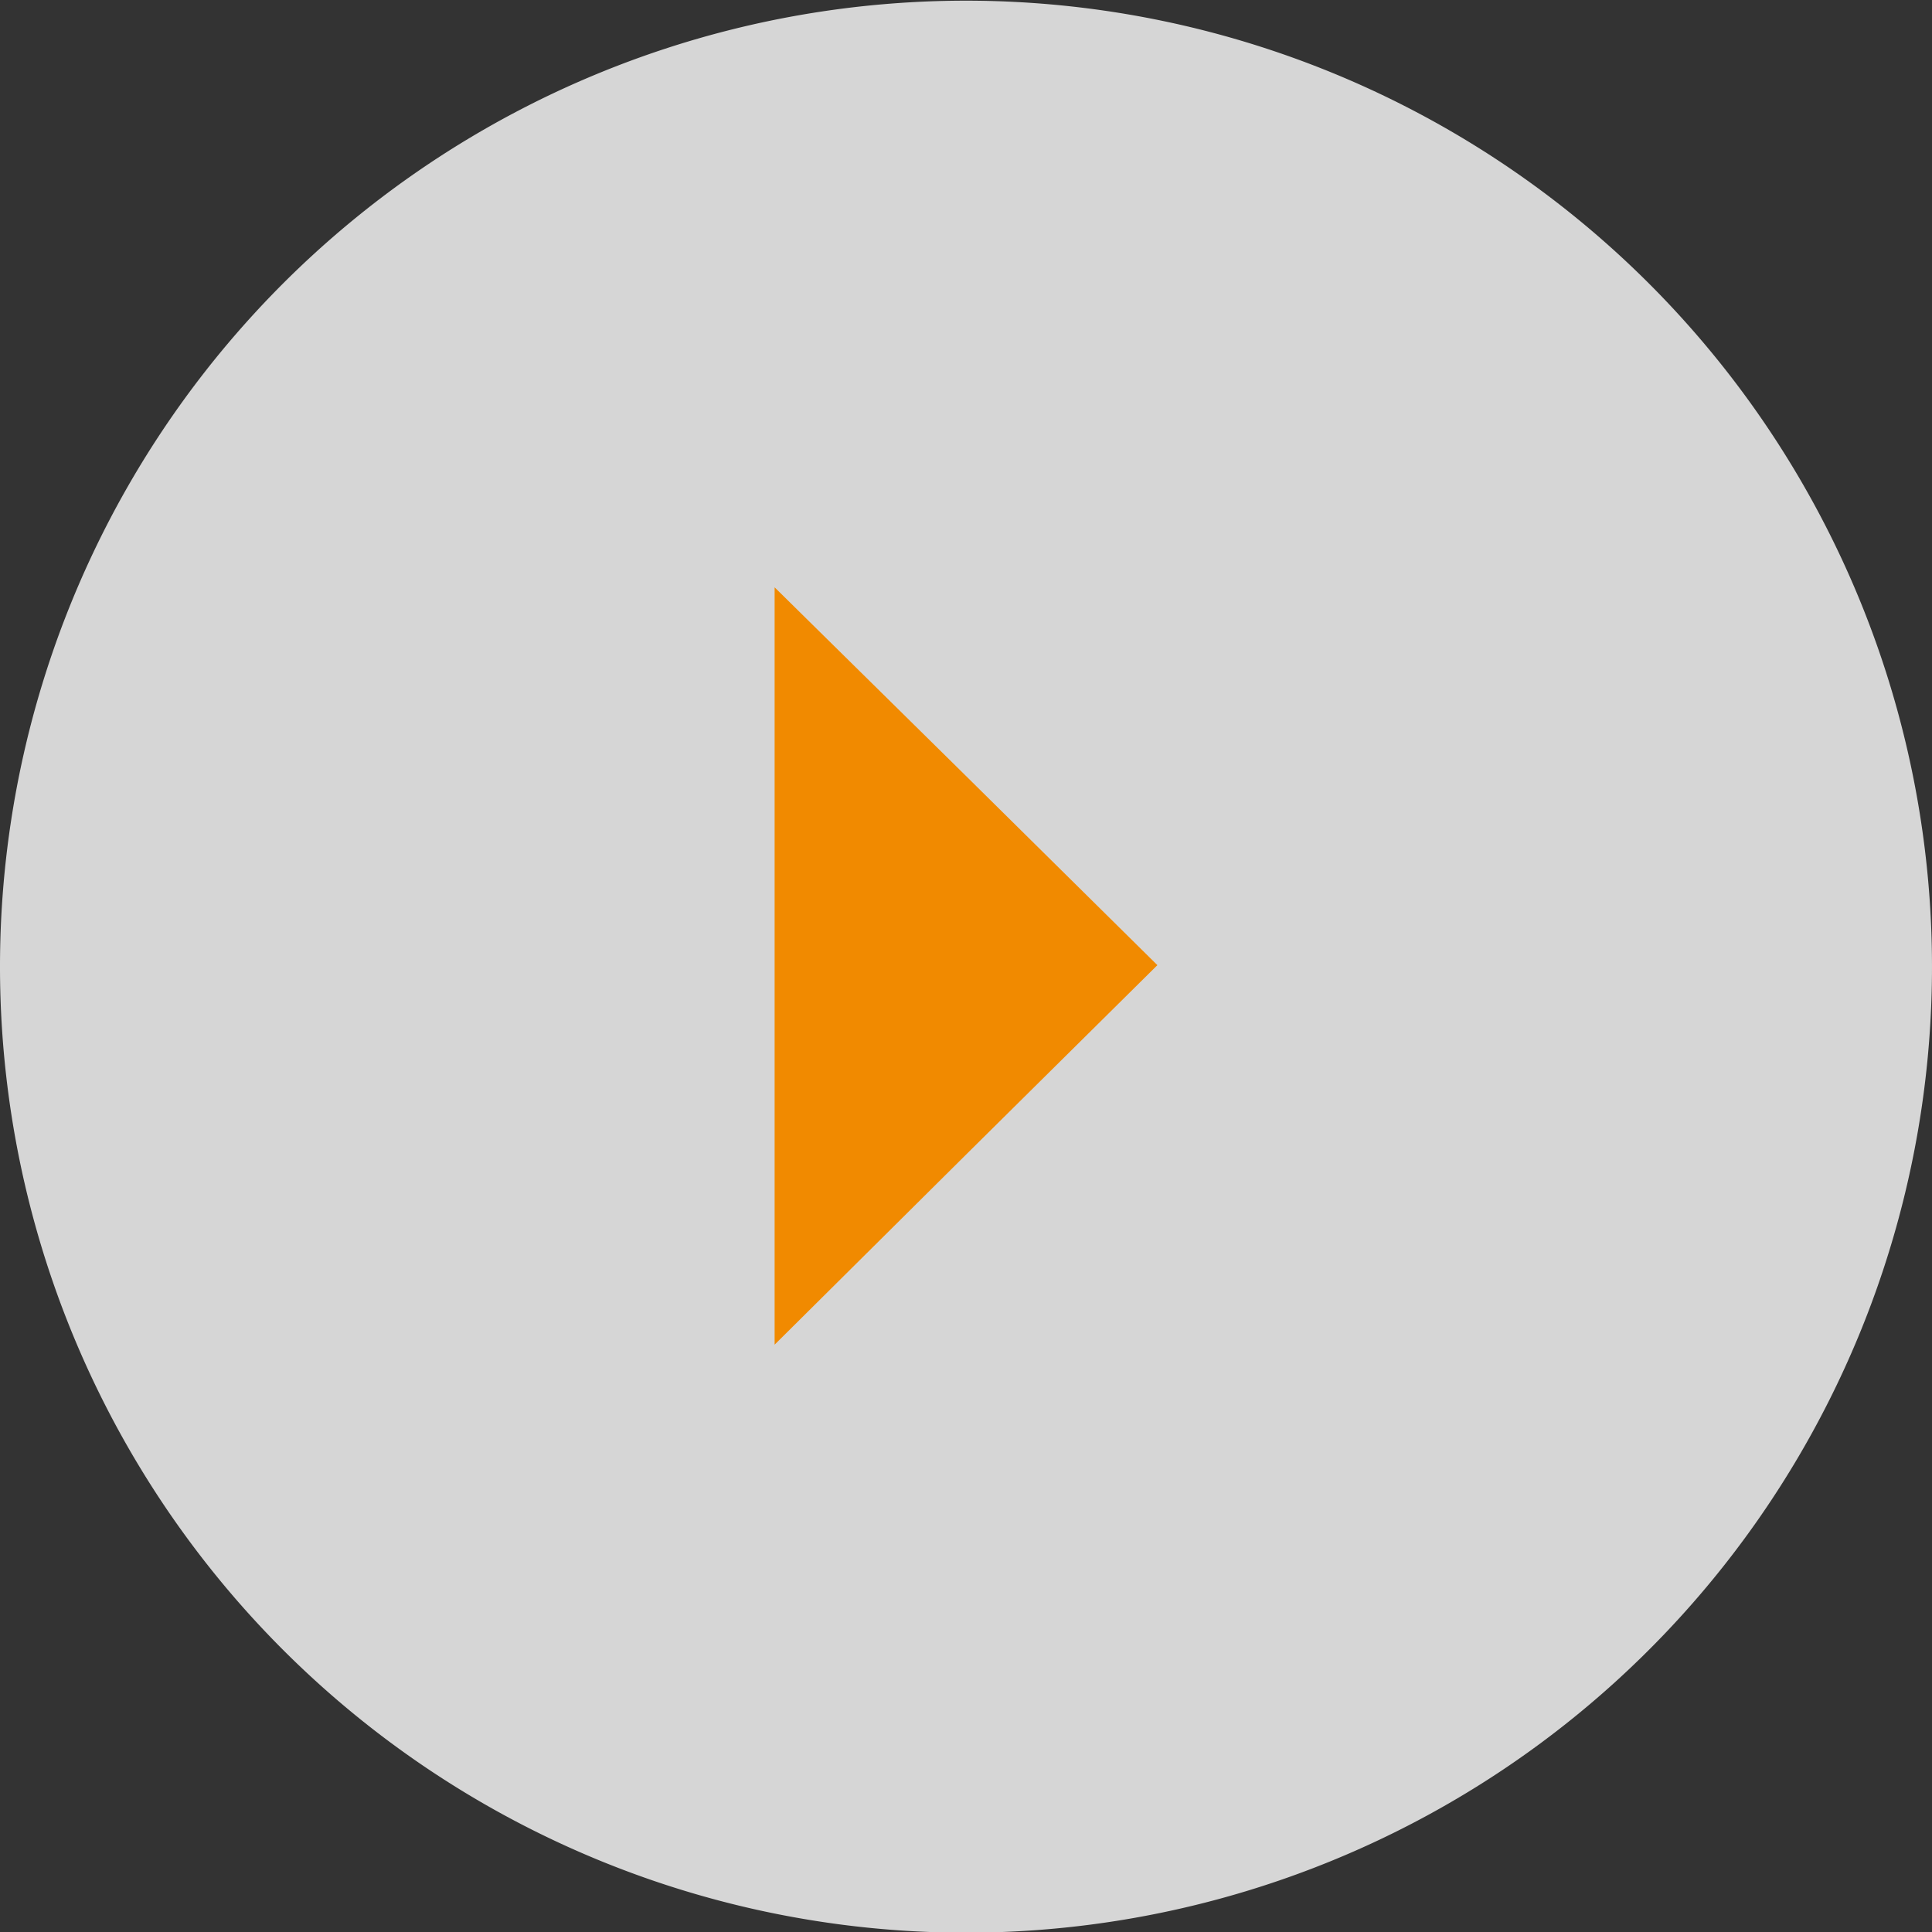
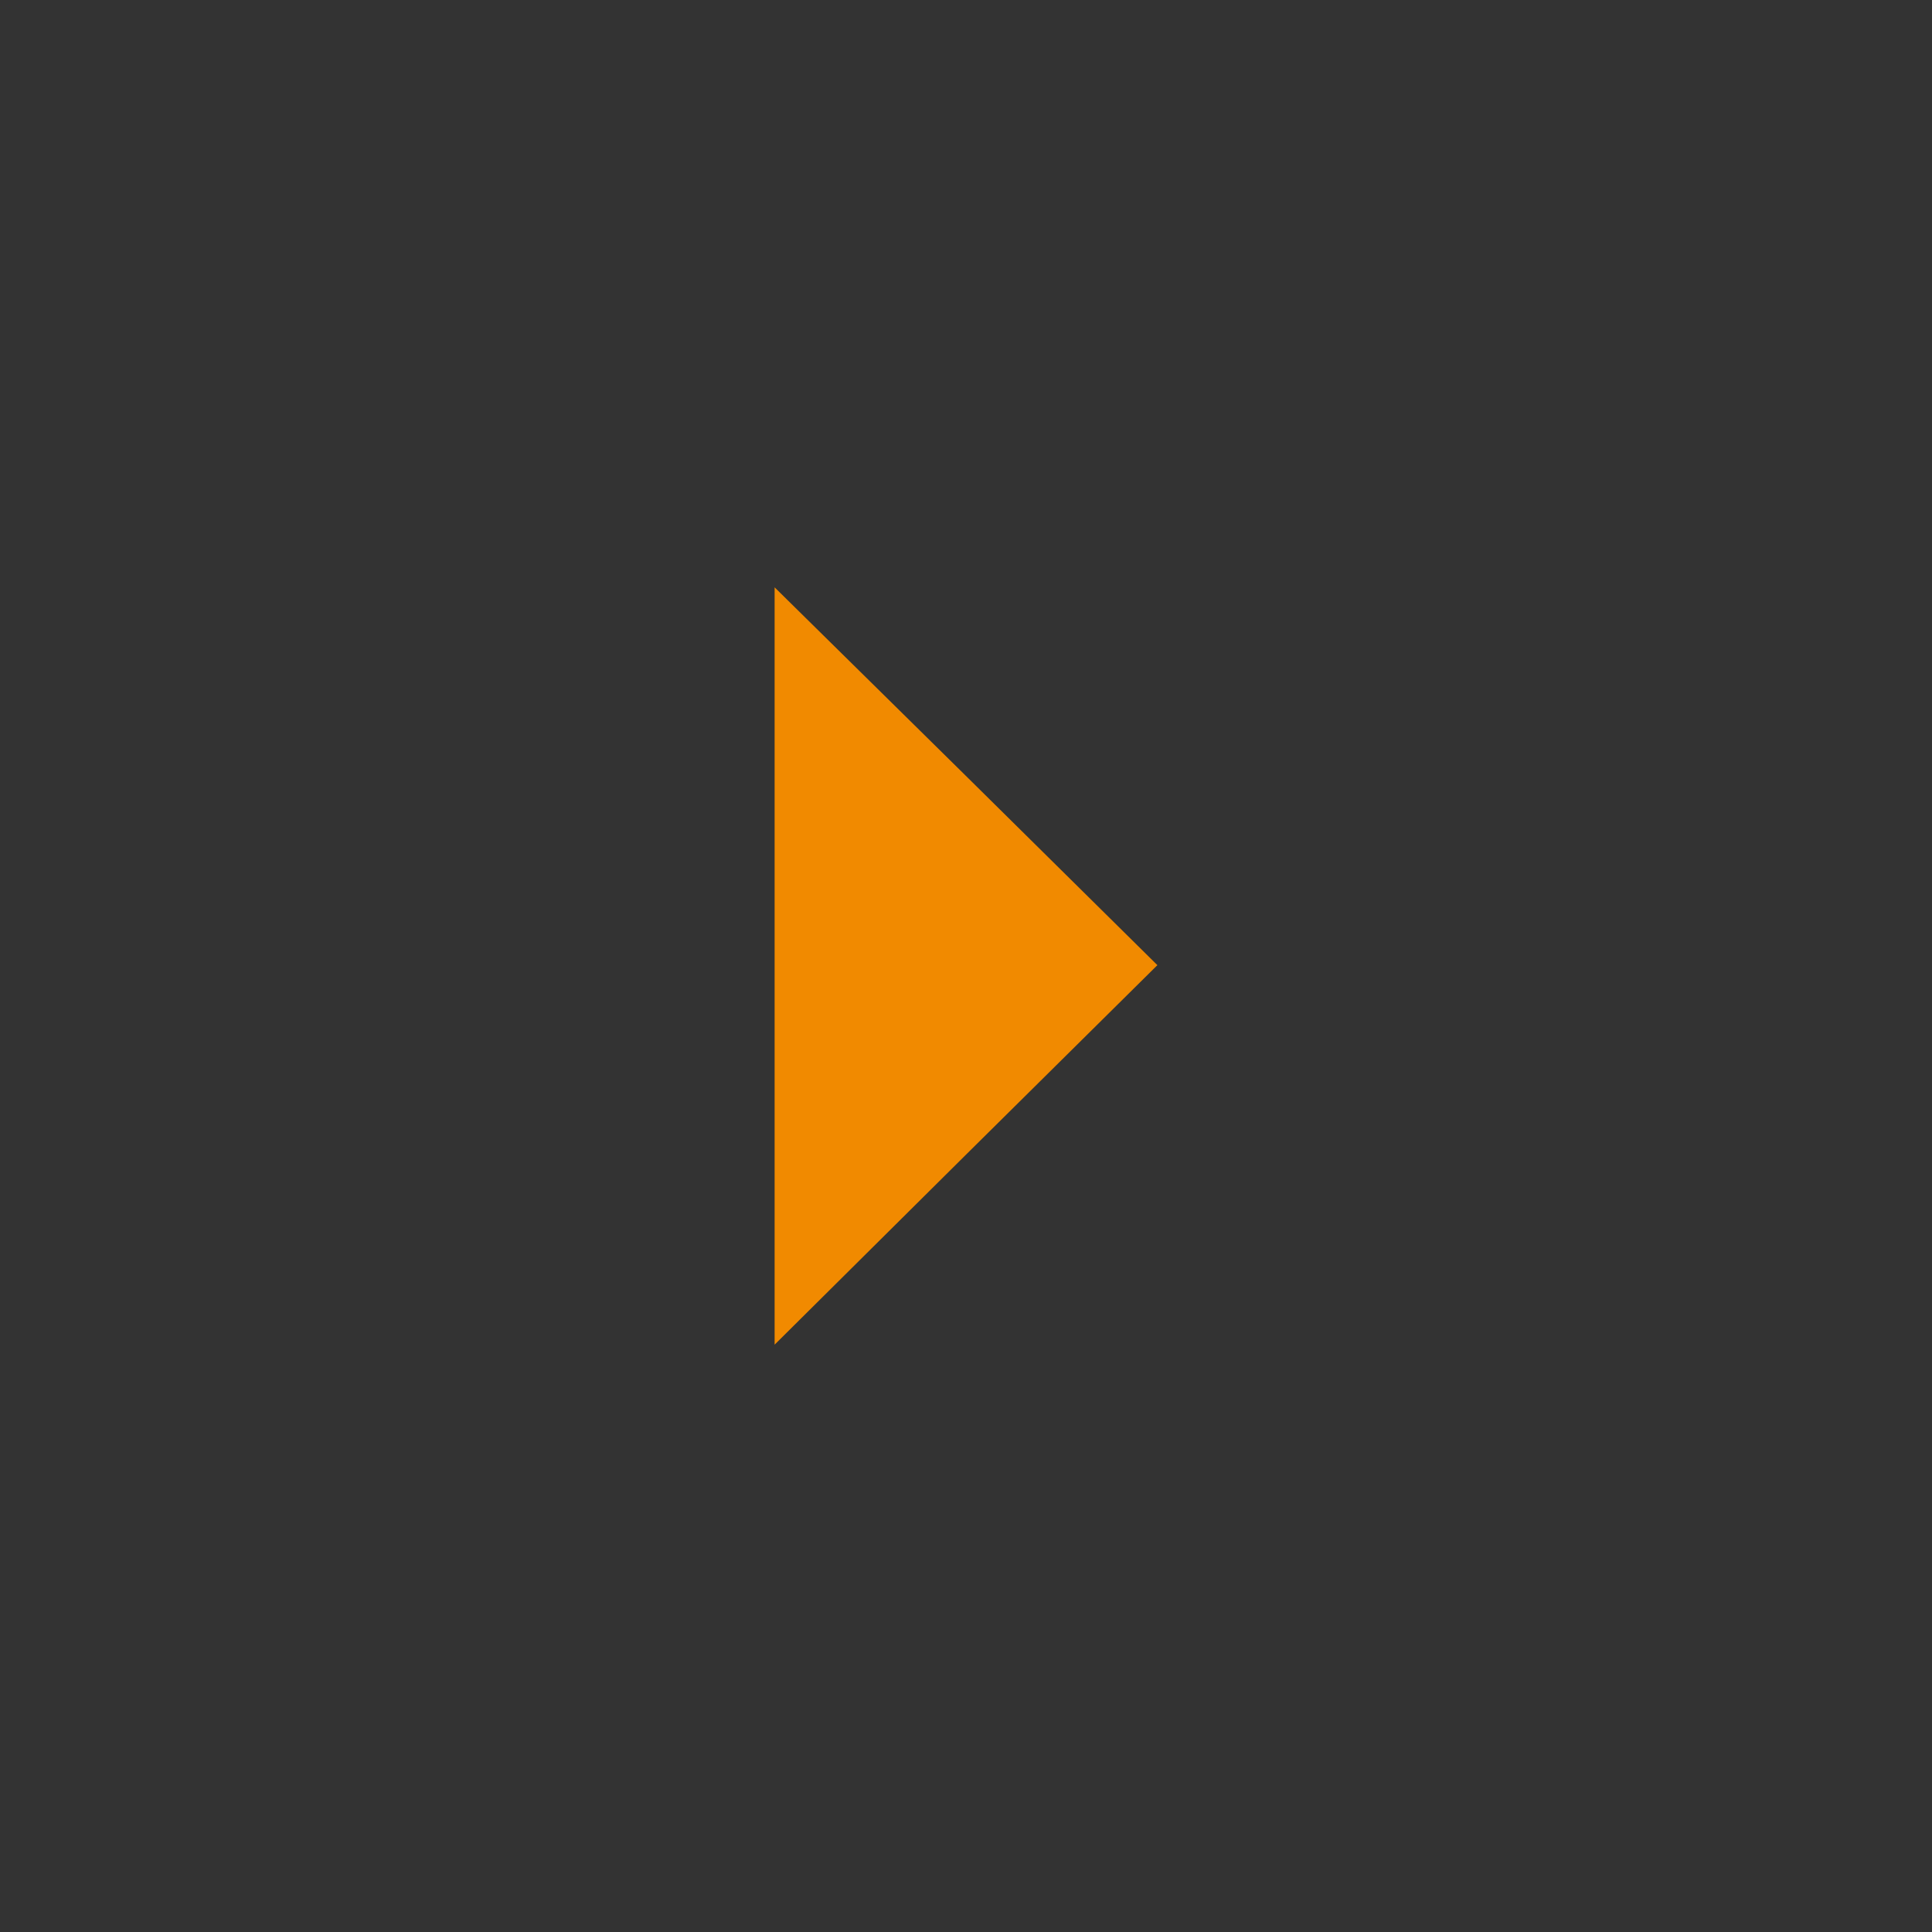
<svg xmlns="http://www.w3.org/2000/svg" viewBox="0 0 112.96 112.96">
  <rect x="0" y="0" width="112.96" height="112.96" fill="#333333" stroke="none" />
  <defs>
    <style>.cls-1{fill:none;}.cls-2{clip-path:url(#clip-path);}.cls-3{opacity:0.8;}.cls-4{clip-path:url(#clip-path-3);}.cls-5{fill:#fff;}.cls-6{fill:#f18a00;}</style>
    <clipPath id="clip-path" transform="translate(-9 -7)">
      <rect class="cls-1" x="9" y="7" width="112.96" height="112.96" />
    </clipPath>
    <clipPath id="clip-path-3" transform="translate(-9 -7)">
-       <rect class="cls-1" width="130.96" height="120.96" />
-     </clipPath>
+       </clipPath>
  </defs>
  <title>Element 1</title>
  <g id="Ebene_2" data-name="Ebene 2">
    <g id="Ebene_1-2" data-name="Ebene 1">
      <g class="cls-2">
        <g class="cls-2">
          <g class="cls-3">
            <g class="cls-4">
              <path class="cls-5" d="M65.48,120A56.48,56.48,0,1,0,9,63.48,56.48,56.48,0,0,0,65.48,120" transform="translate(-9 -7)" />
            </g>
          </g>
        </g>
        <polygon class="cls-6" points="67.67 56.43 56.47 67.52 45.29 78.62 45.29 56.43 45.29 34.34 56.47 45.36 67.67 56.43" />
      </g>
    </g>
  </g>
</svg>